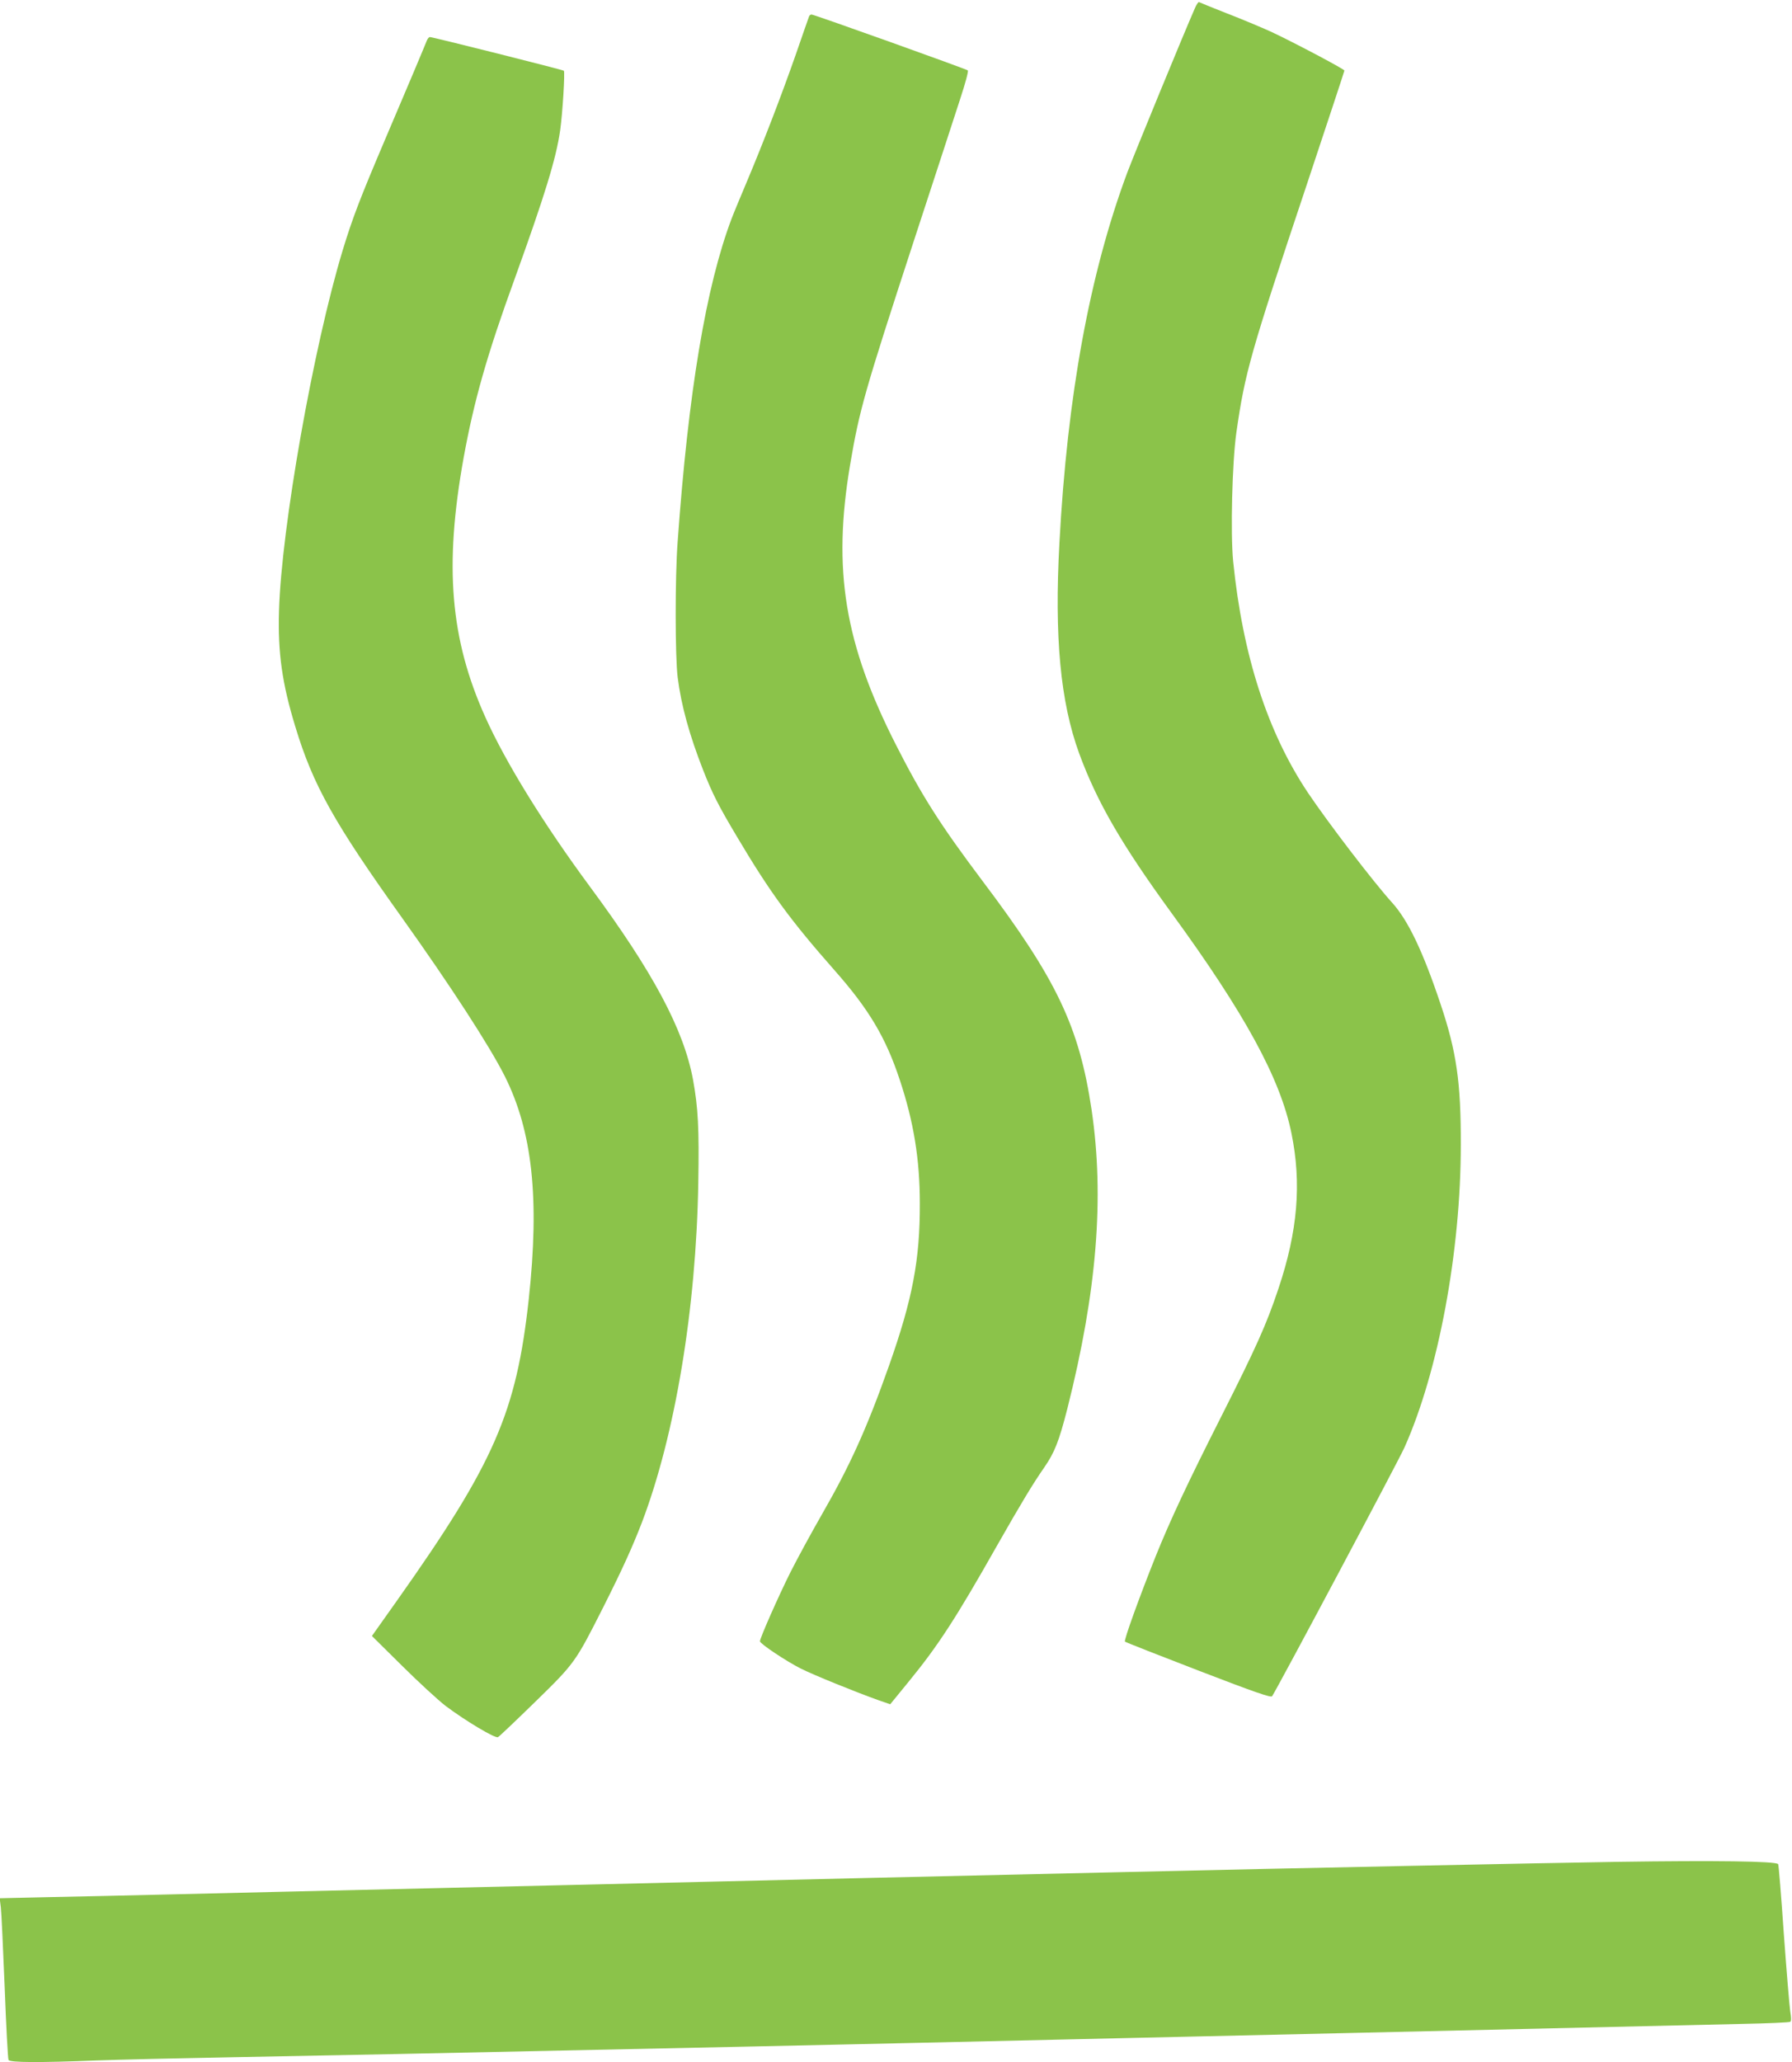
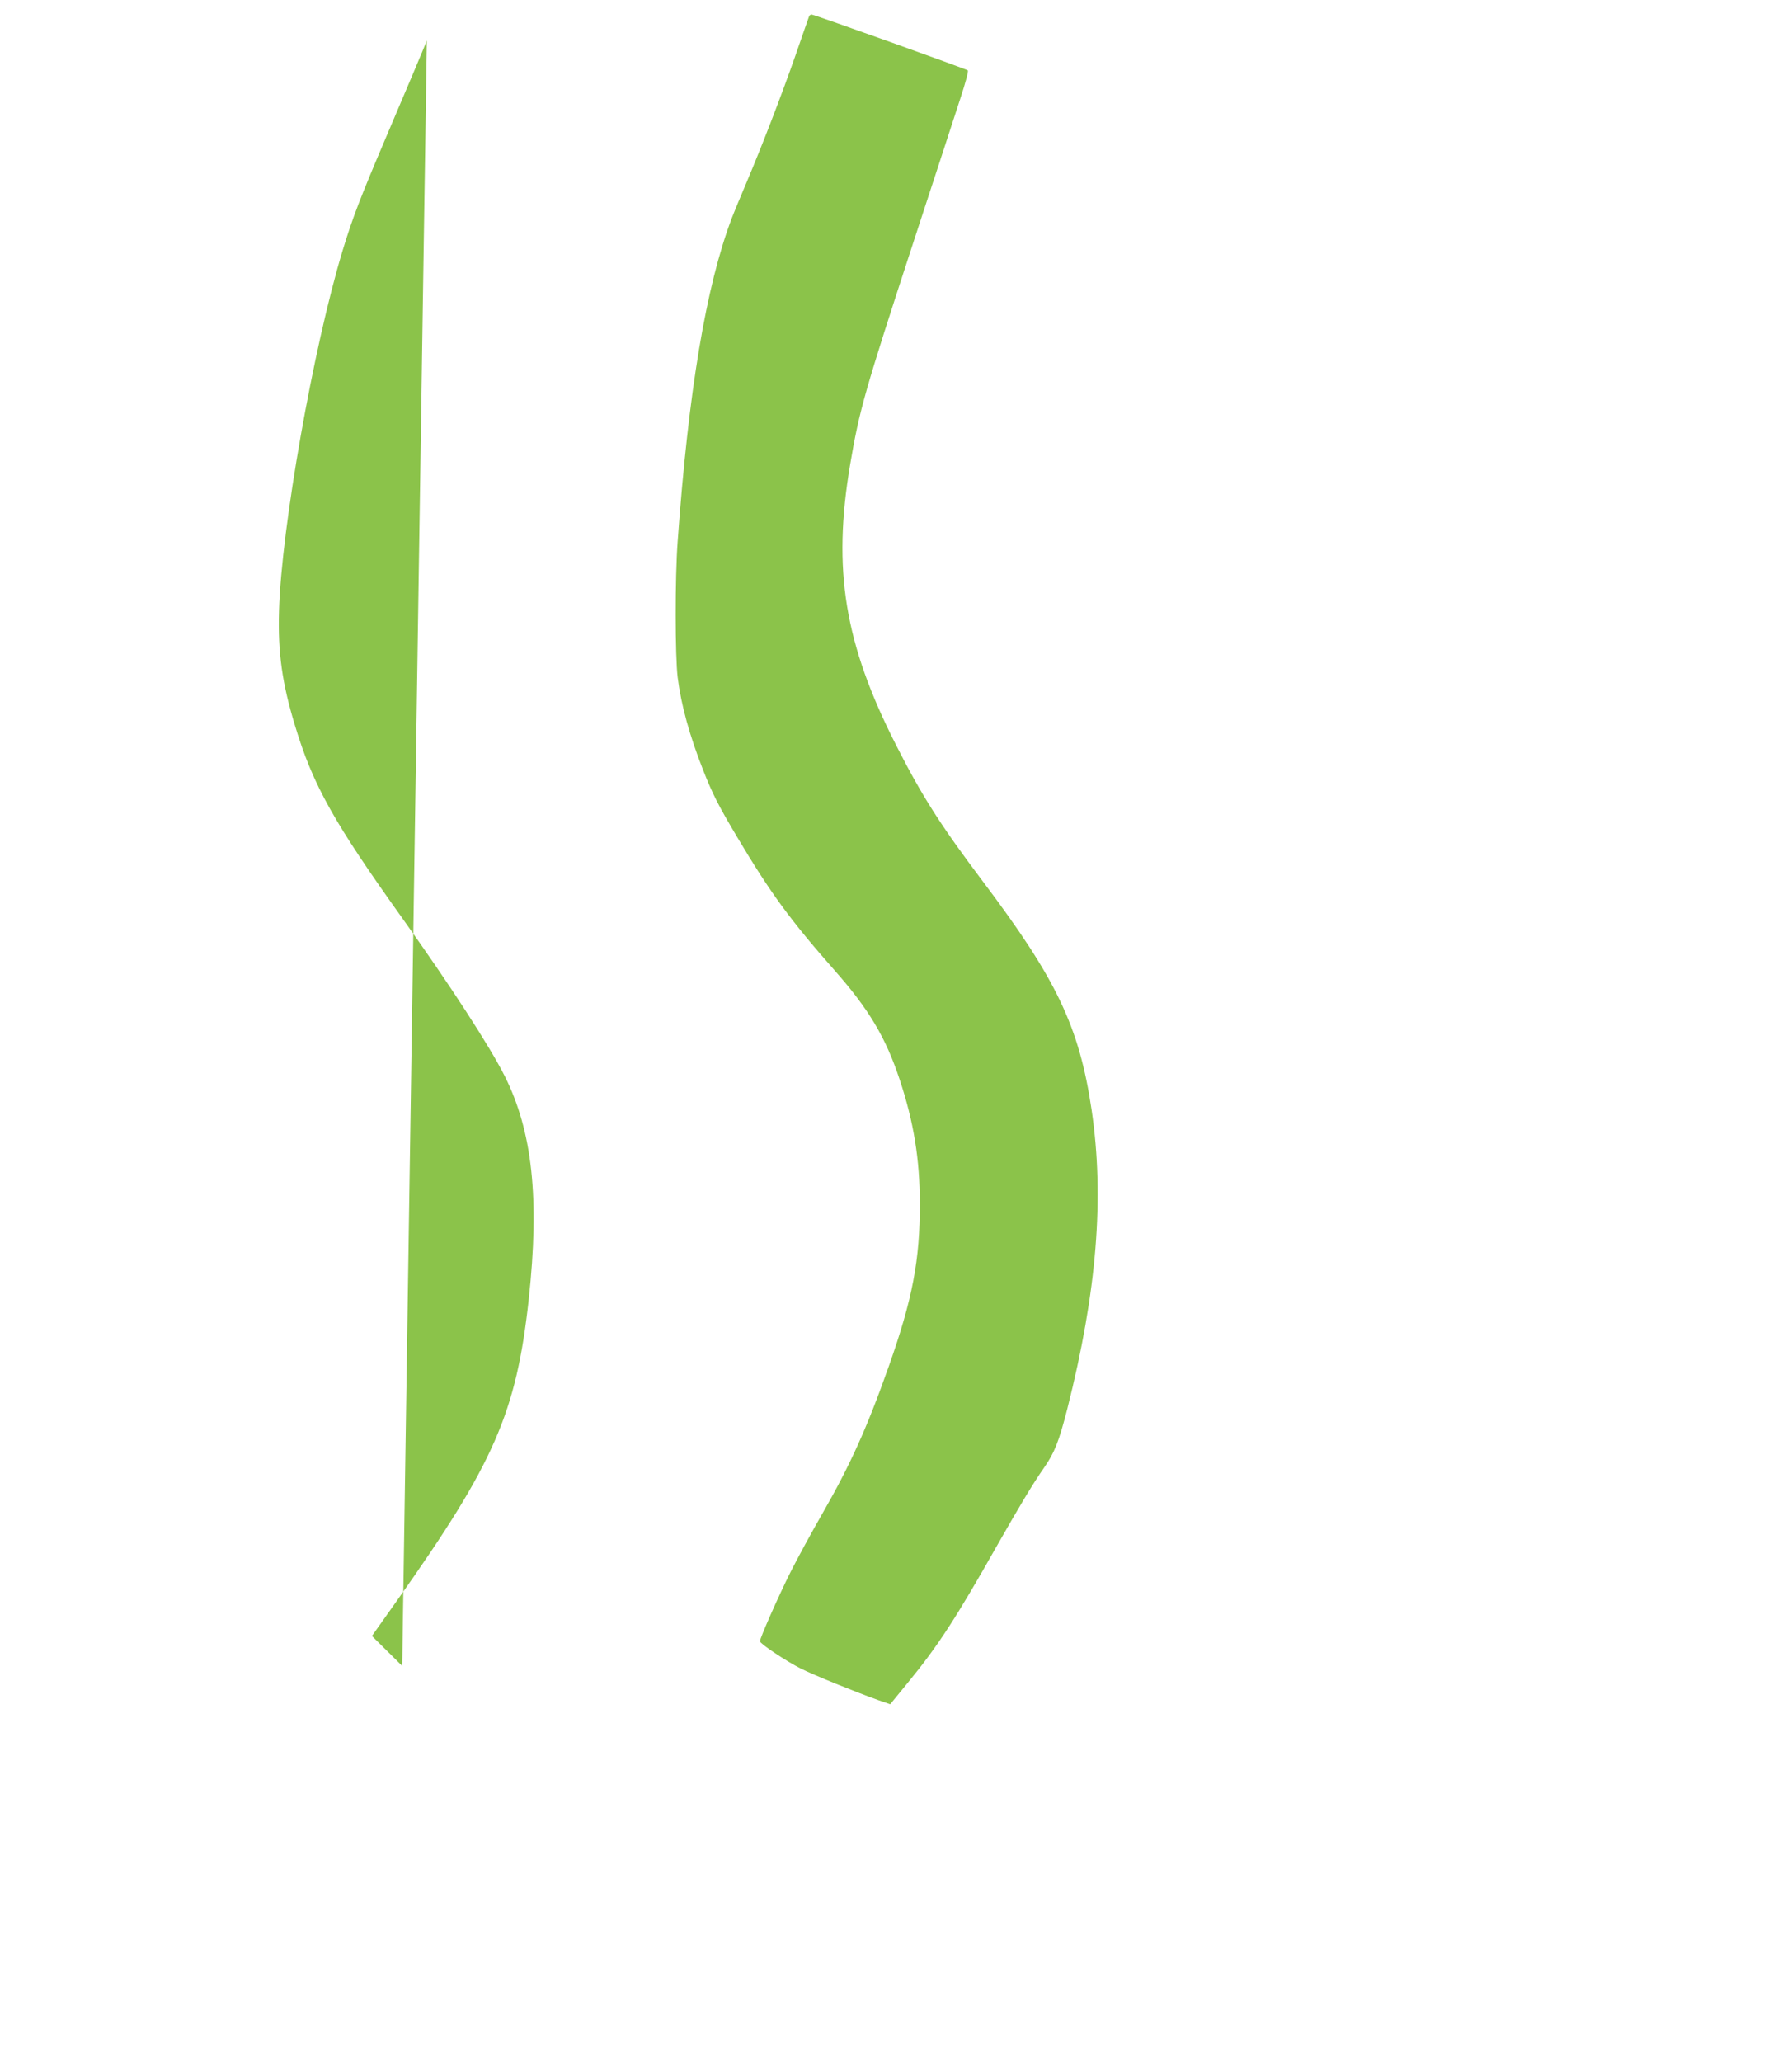
<svg xmlns="http://www.w3.org/2000/svg" version="1.0" width="1113pt" height="1280pt" viewBox="0 0 1113 1280" preserveAspectRatio="xMidYMid meet">
  <g transform="translate(0,1280) scale(0.1,-0.1)" fill="#8bc34a" stroke="none">
-     <path d="M7421 12748 c-69 -157 -378 -908 -421 -1023 -232 -625 -371 -1380 -420 -2295 -32 -584 6 -986 122 -1305 111 -302 262 -564 574 -992 456 -625 676 -1028 745 -1367 64 -312 39 -609 -81 -966 -74 -221 -136 -360 -357 -797 -208 -411 -316 -642 -405 -863 -102 -255 -199 -523 -191 -530 4 -4 210 -85 457 -180 356 -137 450 -169 457 -159 41 64 784 1459 822 1544 211 471 350 1217 350 1880 1 386 -27 578 -125 870 -110 329 -202 521 -300 630 -118 130 -400 499 -525 685 -251 376 -405 852 -464 1436 -17 175 -6 617 20 799 53 371 87 491 436 1535 129 388 235 708 235 712 0 9 -330 183 -460 243 -58 26 -179 77 -270 112 -91 36 -168 67 -173 70 -4 2 -16 -15 -26 -39z" />
    <path d="M5025 12698 c-3 -7 -40 -114 -83 -238 -90 -257 -204 -552 -303 -787 -38 -90 -81 -193 -95 -230 -159 -421 -268 -1071 -335 -2003 -17 -224 -16 -718 0 -845 22 -174 73 -358 158 -575 59 -150 96 -222 211 -415 205 -345 330 -516 607 -830 212 -240 317 -416 404 -680 86 -259 124 -492 124 -765 1 -350 -45 -593 -192 -1009 -137 -387 -241 -617 -416 -921 -65 -113 -153 -275 -196 -360 -74 -148 -189 -408 -189 -428 0 -15 165 -125 255 -170 78 -39 336 -144 482 -196 l72 -25 116 142 c181 221 293 393 547 842 152 267 224 386 293 485 65 94 92 162 144 365 184 727 231 1312 151 1855 -77 517 -217 811 -678 1422 -261 347 -376 527 -537 844 -320 629 -395 1087 -285 1739 58 342 90 453 391 1375 132 404 265 809 294 900 30 91 51 168 46 173 -8 8 -955 347 -971 347 -6 0 -13 -6 -15 -12z" />
-     <path d="M2651 12548 c-19 -48 -124 -297 -261 -618 -153 -360 -200 -481 -262 -685 -182 -601 -380 -1720 -395 -2235 -8 -261 19 -452 101 -720 110 -364 241 -597 665 -1190 297 -416 542 -793 636 -980 172 -343 217 -759 149 -1385 -77 -703 -214 -1017 -818 -1870 l-156 -220 188 -186 c103 -102 224 -213 268 -247 125 -94 311 -205 327 -195 8 4 112 103 231 219 246 240 250 246 421 584 123 244 182 375 242 530 206 541 337 1325 350 2107 6 339 -1 467 -33 643 -58 310 -247 665 -639 1195 -289 391 -523 770 -650 1052 -219 486 -257 939 -135 1614 64 351 145 638 319 1115 184 510 255 739 280 914 15 104 31 364 23 371 -7 6 -814 209 -832 209 -6 0 -14 -10 -19 -22z" />
-     <path d="M10050 1243 c-396 -6 -2053 -40 -3045 -63 -1490 -34 -1964 -45 -2585 -60 -596 -14 -1211 -29 -1700 -40 -795 -19 -1294 -30 -1695 -40 -220 -5 -541 -13 -714 -16 l-313 -7 7 -56 c4 -31 14 -254 24 -496 9 -242 20 -446 24 -452 10 -16 191 -17 542 -3 138 5 516 14 840 20 325 6 788 15 1030 20 431 9 696 15 2125 45 388 8 899 20 1135 25 237 5 630 14 875 20 245 6 639 15 875 20 237 5 635 14 885 20 471 11 1958 45 2462 57 158 3 292 9 297 13 7 4 7 25 0 65 -5 33 -23 251 -40 484 -16 234 -32 427 -35 430 -18 18 -386 23 -994 14z" />
+     <path d="M2651 12548 c-19 -48 -124 -297 -261 -618 -153 -360 -200 -481 -262 -685 -182 -601 -380 -1720 -395 -2235 -8 -261 19 -452 101 -720 110 -364 241 -597 665 -1190 297 -416 542 -793 636 -980 172 -343 217 -759 149 -1385 -77 -703 -214 -1017 -818 -1870 l-156 -220 188 -186 z" />
  </g>
</svg>